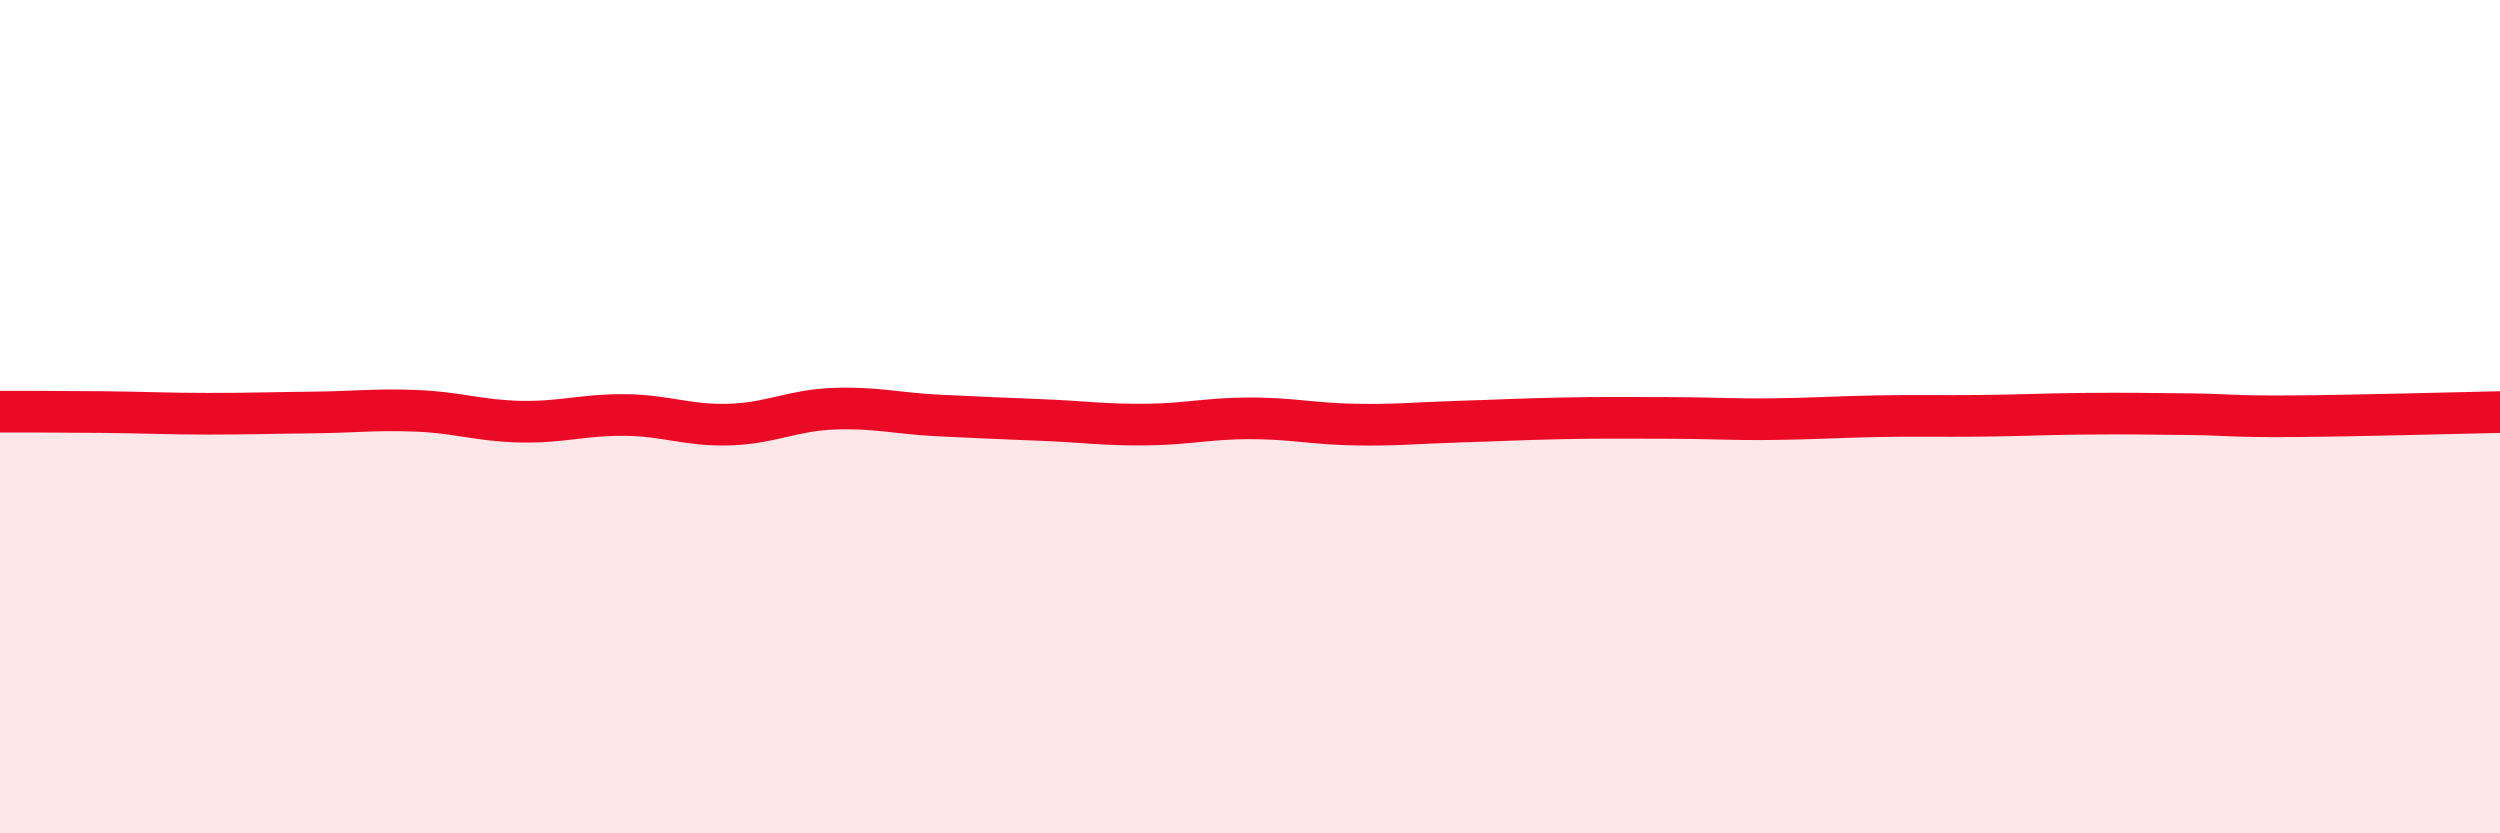
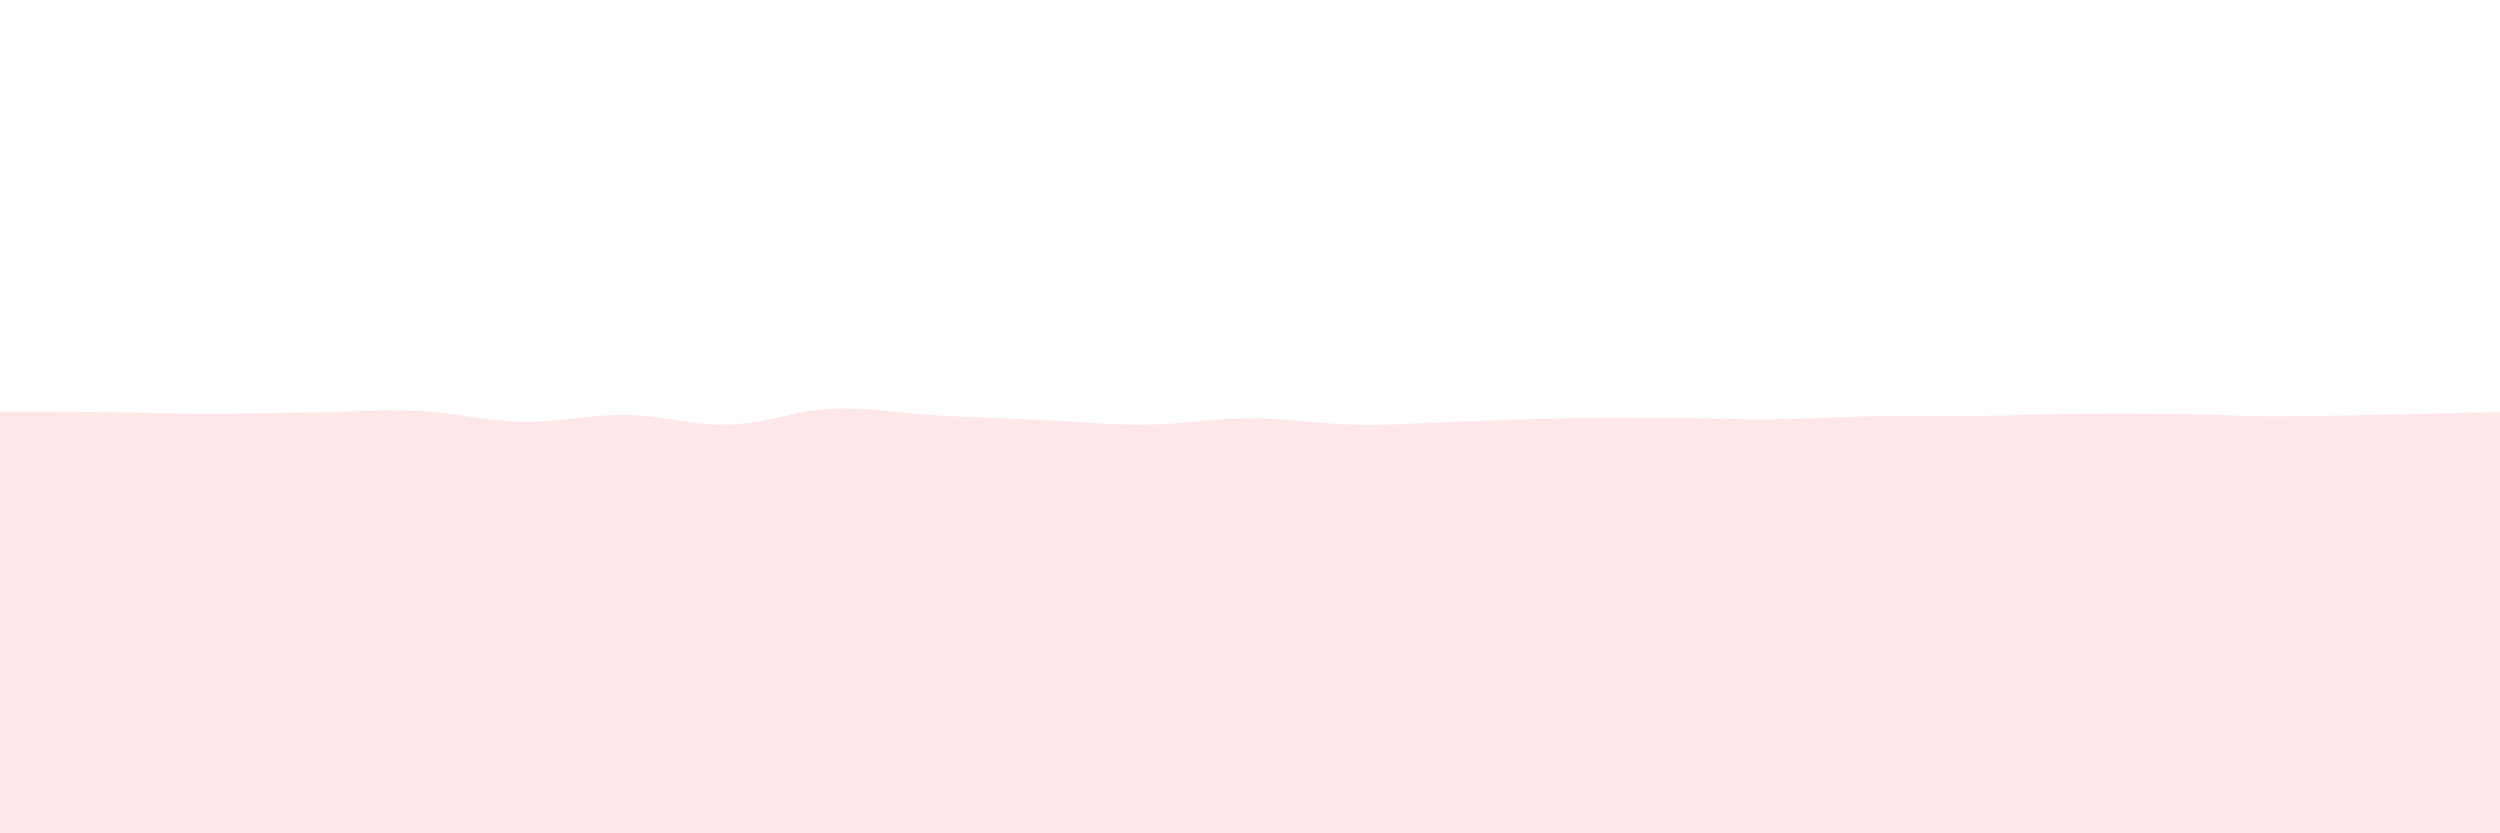
<svg xmlns="http://www.w3.org/2000/svg" width="60" height="20" viewBox="0 0 60 20">
  <path d="M 0,9.88 C 0.5,9.88 1.5,9.88 2.5,9.89 C 3.5,9.9 4,9.93 5,9.93 C 6,9.93 6.5,9.91 7.5,9.9 C 8.5,9.89 9,9.82 10,9.86 C 11,9.9 11.5,10.1 12.5,10.12 C 13.5,10.14 14,9.95 15,9.96 C 16,9.97 16.5,10.22 17.5,10.19 C 18.5,10.16 19,9.85 20,9.81 C 21,9.77 21.5,9.92 22.5,9.97 C 23.5,10.02 24,10.04 25,10.08 C 26,10.12 26.5,10.2 27.5,10.19 C 28.5,10.18 29,10.04 30,10.04 C 31,10.04 31.5,10.17 32.5,10.19 C 33.5,10.21 34,10.15 35,10.12 C 36,10.09 36.5,10.06 37.5,10.04 C 38.5,10.02 39,10.03 40,10.03 C 41,10.03 41.5,10.07 42.5,10.06 C 43.5,10.05 44,10.01 45,9.99 C 46,9.97 46.5,9.99 47.5,9.98 C 48.5,9.97 49,9.94 50,9.93 C 51,9.92 51.5,9.93 52.5,9.94 C 53.5,9.95 53.5,10 55,9.99 C 56.5,9.98 59,9.91 60,9.89L60 20L0 20Z" fill="#EB0A25" opacity="0.1" stroke-linecap="round" stroke-linejoin="round" />
-   <path d="M 0,9.88 C 0.5,9.88 1.5,9.88 2.5,9.89 C 3.5,9.9 4,9.93 5,9.93 C 6,9.93 6.5,9.91 7.5,9.9 C 8.5,9.89 9,9.82 10,9.86 C 11,9.9 11.5,10.1 12.5,10.12 C 13.5,10.14 14,9.95 15,9.96 C 16,9.97 16.5,10.22 17.5,10.19 C 18.5,10.16 19,9.85 20,9.81 C 21,9.77 21.5,9.92 22.5,9.97 C 23.5,10.02 24,10.04 25,10.08 C 26,10.12 26.5,10.2 27.5,10.19 C 28.5,10.18 29,10.04 30,10.04 C 31,10.04 31.5,10.17 32.5,10.19 C 33.5,10.21 34,10.15 35,10.12 C 36,10.09 36.5,10.06 37.5,10.04 C 38.5,10.02 39,10.03 40,10.03 C 41,10.03 41.5,10.07 42.5,10.06 C 43.5,10.05 44,10.01 45,9.99 C 46,9.97 46.5,9.99 47.5,9.98 C 48.5,9.97 49,9.94 50,9.93 C 51,9.92 51.5,9.93 52.5,9.94 C 53.5,9.95 53.5,10 55,9.99 C 56.5,9.98 59,9.91 60,9.89" stroke="#EB0A25" stroke-width="1" fill="none" stroke-linecap="round" stroke-linejoin="round" />
</svg>